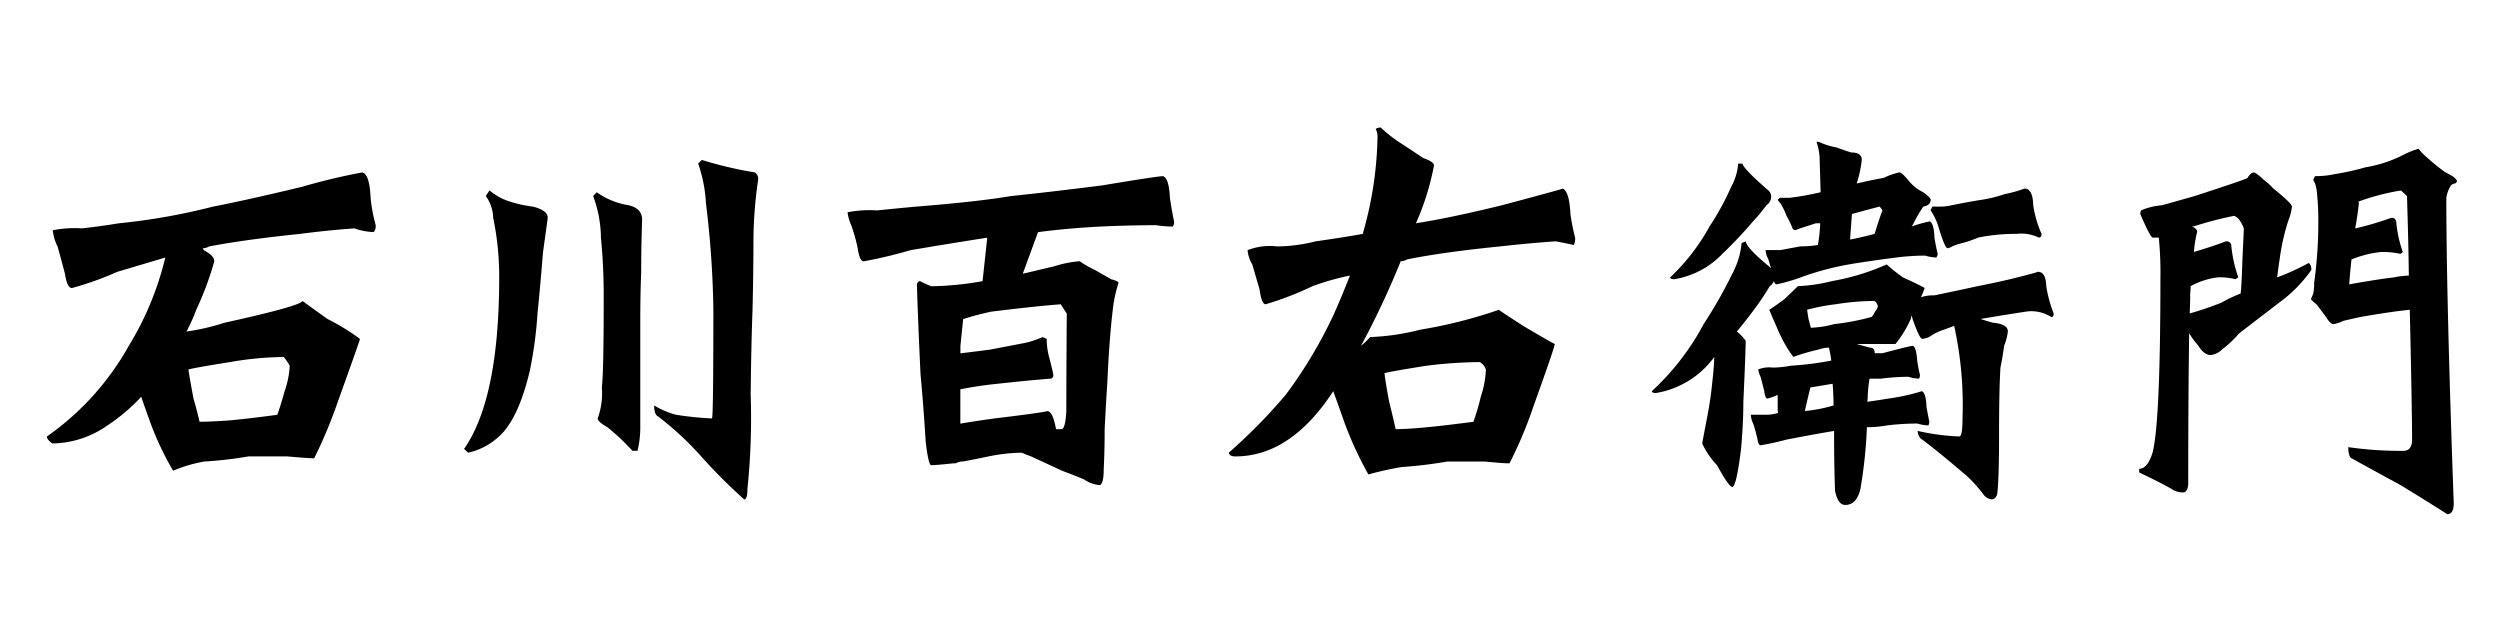
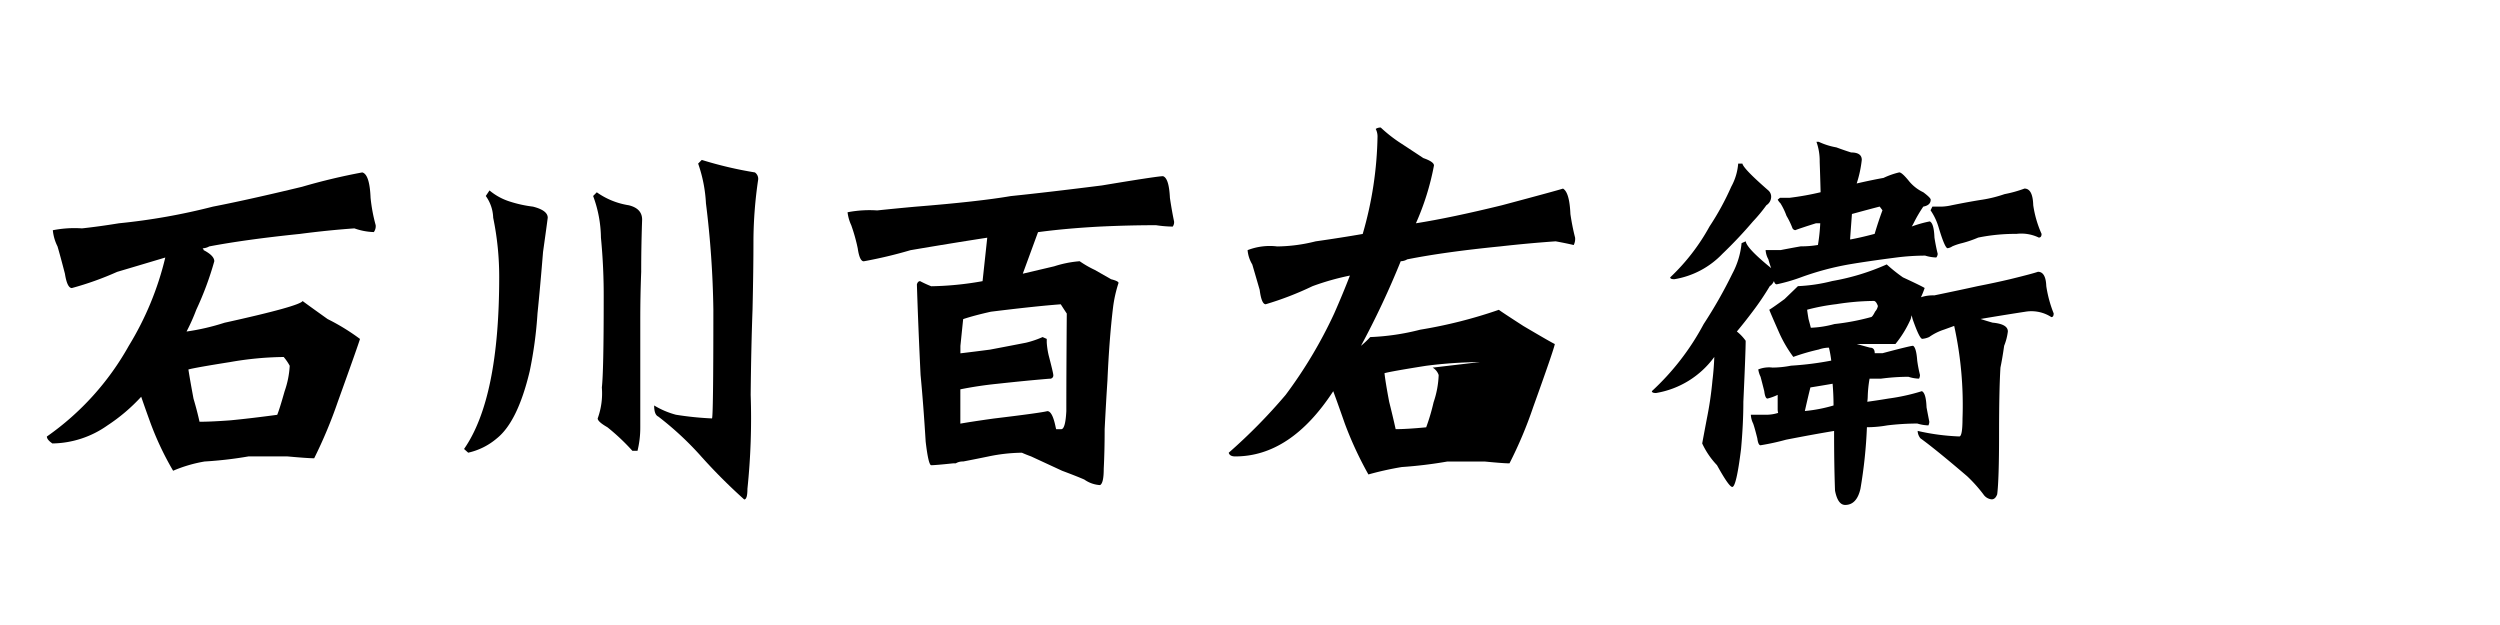
<svg xmlns="http://www.w3.org/2000/svg" width="160" height="40" viewBox="0 0 160 40">
  <defs>
    <clipPath id="clip-path">
      <rect id="長方形_8498" data-name="長方形 8498" width="160" height="40" transform="translate(17 10)" stroke="#707070" stroke-width="1" />
    </clipPath>
    <clipPath id="clip-path-2">
      <rect id="長方形_8497" data-name="長方形 8497" width="154.25" height="24.747" />
    </clipPath>
  </defs>
  <g id="マスクグループ_922" data-name="マスクグループ 922" transform="translate(-17 -10)" clip-path="url(#clip-path)">
    <g id="グループ_6390" data-name="グループ 6390" transform="translate(20 18.163)">
      <g id="グループ_6389" data-name="グループ 6389" transform="translate(0 0)" clip-path="url(#clip-path-2)">
        <path id="パス_27422" data-name="パス 27422" d="M7.578,13.826q-1.481.444-3.079.917a19.869,19.869,0,0,1-2.9,1.036q-.3,0-.444-.918-.3-1.155-.474-1.747a2.889,2.889,0,0,1-.3-1.035,7.112,7.112,0,0,1,1.865-.119q1.095-.118,2.368-.326a40.16,40.16,0,0,0,6.009-1.065q2.279-.444,5.713-1.272a39.441,39.441,0,0,1,3.848-.918q.473.119.533,1.628a10.617,10.617,0,0,0,.326,1.746.635.635,0,0,1-.118.444,4.01,4.01,0,0,1-1.243-.237q-1.687.119-3.493.355-3.464.356-5.8.8a.873.873,0,0,1-.444.119c.039,0,.069.04.089.119q.681.355.681.711A20.22,20.22,0,0,1,9.561,17.17a12.49,12.49,0,0,1-.622,1.392A14.527,14.527,0,0,0,11.367,18q4.825-1.065,5-1.391.148.118,1.6,1.155a13.641,13.641,0,0,1,2.072,1.272q-.089.326-1.421,4.025a29.88,29.88,0,0,1-1.51,3.612q-.415,0-1.717-.119H12.906a25.125,25.125,0,0,1-2.813.326,8.873,8.873,0,0,0-2.013.592,19.124,19.124,0,0,1-1.51-3.227q-.3-.828-.533-1.509a11.451,11.451,0,0,1-2.161,1.835A6.243,6.243,0,0,1,.355,25.725C.119,25.567,0,25.419,0,25.281a17.482,17.482,0,0,0,5.24-5.8,19.461,19.461,0,0,0,2.338-5.653m7.578,6.364a20.824,20.824,0,0,0-3.433.325q-2.25.356-2.665.474.089.592.326,1.865.237.8.385,1.48.74,0,1.954-.089,1.242-.117,3.019-.355.148-.356.474-1.51a5.832,5.832,0,0,0,.326-1.628,3.155,3.155,0,0,0-.385-.562" transform="translate(0 -5.507)" />
        <path id="パス_27423" data-name="パス 27423" d="M79.538,8a3.793,3.793,0,0,0,1.3.711,7.952,7.952,0,0,0,1.48.325q.947.238.947.711-.059.474-.3,2.19-.178,2.191-.355,3.937a26.243,26.243,0,0,1-.5,3.7q-.77,3.227-2.1,4.292a4.243,4.243,0,0,1-1.835.918l-.266-.237q2.249-3.226,2.25-10.982a18.6,18.6,0,0,0-.385-3.818A2.505,2.505,0,0,0,79.3,8.355Zm6.867.119a4.808,4.808,0,0,0,2.043.829q.857.207.858.918-.06,1.716-.059,3.344-.06,1.509-.059,3.137v6.809a6.192,6.192,0,0,1-.178,1.509h-.326a13.463,13.463,0,0,0-1.6-1.509q-.621-.356-.622-.563a4.728,4.728,0,0,0,.267-1.983q.118-1.036.118-5.654a38.649,38.649,0,0,0-.177-3.937,7.9,7.9,0,0,0-.5-2.664Zm6.719-2.072a24.929,24.929,0,0,0,3.4.8.5.5,0,0,1,.207.473,27.514,27.514,0,0,0-.3,3.819q0,1.953-.059,4.5-.089,2.428-.119,5.447a43.732,43.732,0,0,1-.207,6.009c0,.454-.069.682-.207.682A35.539,35.539,0,0,1,92.976,24.9a19.979,19.979,0,0,0-2.634-2.427q-.267-.119-.266-.711a5.35,5.35,0,0,0,1.391.593,20.015,20.015,0,0,0,2.309.236q.089,0,.089-6.956a61.31,61.31,0,0,0-.474-6.808,9.1,9.1,0,0,0-.5-2.546Z" transform="translate(-51.21 -3.975)" />
        <path id="パス_27424" data-name="パス 27424" d="M161.709,12.652l-.977,2.664,2.013-.474a7.086,7.086,0,0,1,1.628-.325,6.582,6.582,0,0,0,.977.562l1.036.592c.316.079.474.159.474.237a8.35,8.35,0,0,0-.355,1.6q-.238,1.984-.355,4.647-.089,1.362-.178,3.108,0,1.392-.059,2.546,0,.918-.236,1.036a1.941,1.941,0,0,1-1.007-.355q-.473-.207-1.421-.562l-1.983-.918c-.218-.079-.414-.158-.592-.237a10.965,10.965,0,0,0-2.131.237q-1.006.207-1.628.325a.844.844,0,0,0-.473.119h-.178q-1.125.118-1.391.118-.178,0-.356-1.509-.149-2.427-.326-4.262-.148-3.02-.236-5.8c.039-.138.108-.208.207-.208a6.751,6.751,0,0,0,.711.326,20.118,20.118,0,0,0,3.285-.326l.3-2.782q-2.31.356-4.914.8a28.873,28.873,0,0,1-2.99.711q-.266,0-.385-.829a11.169,11.169,0,0,0-.415-1.48,2.7,2.7,0,0,1-.236-.829,7.316,7.316,0,0,1,1.894-.118q1.125-.118,2.427-.237,4.055-.325,6.127-.681,2.309-.237,5.832-.681,3.552-.592,3.907-.592.385.118.444,1.391.118.8.266,1.509a.459.459,0,0,1-.089.326,7.64,7.64,0,0,1-1.065-.089q-1.747,0-3.611.089-2.191.119-3.937.355m-4.973,12.255q.651-.118,2.131-.326,2.959-.355,3.434-.473.325,0,.533,1.036l.029.119h.326q.267,0,.326-1.155,0-2.427.029-6.246c-.158-.237-.286-.434-.385-.592q-1.6.119-4.47.474-1.066.237-1.776.474-.059.562-.177,1.716v.474q.977-.117,1.894-.237,1.244-.236,2.309-.444A6.2,6.2,0,0,0,162,19.371l.266.118v.237a5.093,5.093,0,0,0,.119.8q.3,1.155.3,1.273a.209.209,0,0,1-.236.236q-1.451.119-3.345.326-1.184.119-2.368.355v2.191Z" transform="translate(-98.274 -5.962)" />
-         <path id="パス_27425" data-name="パス 27425" d="M229.268,6.808a23.635,23.635,0,0,0,.948-6.246A1.058,1.058,0,0,0,230.1.089.528.528,0,0,1,230.423,0a9.039,9.039,0,0,0,1.332,1.036q.858.562,1.392.918.681.237.681.473a16.528,16.528,0,0,1-1.155,3.7q2.249-.355,5.506-1.154,3.552-.948,3.907-1.066.415.237.474,1.628.117.8.3,1.51a.855.855,0,0,1-.089.474q-.5-.118-1.154-.237-1.718.119-3.552.325-3.583.356-5.95.829a.827.827,0,0,1-.414.119,54.315,54.315,0,0,1-2.545,5.417,6.065,6.065,0,0,0,.592-.562,15.126,15.126,0,0,0,3.2-.473,30.131,30.131,0,0,0,5.032-1.273q.148.119,1.569,1.036,1.805,1.065,2.013,1.155-.059.354-1.391,4.055a26.676,26.676,0,0,1-1.51,3.582q-.385,0-1.6-.119h-2.368a28.066,28.066,0,0,1-2.93.355,20.352,20.352,0,0,0-2.131.474,23.224,23.224,0,0,1-1.51-3.256q-.444-1.272-.74-2.072-2.724,4.174-6.275,4.174-.356,0-.414-.237a35.068,35.068,0,0,0,3.641-3.7,29.116,29.116,0,0,0,3.108-5.21q.561-1.272,1.006-2.427a16.241,16.241,0,0,0-2.4.681,20.068,20.068,0,0,1-2.989,1.154q-.267,0-.385-.918-.3-1.035-.474-1.628a2.108,2.108,0,0,1-.3-.917,3.923,3.923,0,0,1,1.894-.237,10.379,10.379,0,0,0,2.457-.325q1.657-.237,3.019-.474m7.49,8.2a28.936,28.936,0,0,0-3.434.237q-2.25.356-2.664.474.059.562.3,1.835.237.947.414,1.747.711,0,1.954-.118t3.02-.355a12.964,12.964,0,0,0,.473-1.6,6.034,6.034,0,0,0,.326-1.746.872.872,0,0,0-.385-.474" transform="translate(-145.054 0)" />
+         <path id="パス_27425" data-name="パス 27425" d="M229.268,6.808a23.635,23.635,0,0,0,.948-6.246A1.058,1.058,0,0,0,230.1.089.528.528,0,0,1,230.423,0a9.039,9.039,0,0,0,1.332,1.036q.858.562,1.392.918.681.237.681.473a16.528,16.528,0,0,1-1.155,3.7q2.249-.355,5.506-1.154,3.552-.948,3.907-1.066.415.237.474,1.628.117.8.3,1.51a.855.855,0,0,1-.089.474q-.5-.118-1.154-.237-1.718.119-3.552.325-3.583.356-5.95.829a.827.827,0,0,1-.414.119,54.315,54.315,0,0,1-2.545,5.417,6.065,6.065,0,0,0,.592-.562,15.126,15.126,0,0,0,3.2-.473,30.131,30.131,0,0,0,5.032-1.273q.148.119,1.569,1.036,1.805,1.065,2.013,1.155-.059.354-1.391,4.055a26.676,26.676,0,0,1-1.51,3.582q-.385,0-1.6-.119h-2.368a28.066,28.066,0,0,1-2.93.355,20.352,20.352,0,0,0-2.131.474,23.224,23.224,0,0,1-1.51-3.256q-.444-1.272-.74-2.072-2.724,4.174-6.275,4.174-.356,0-.414-.237a35.068,35.068,0,0,0,3.641-3.7,29.116,29.116,0,0,0,3.108-5.21q.561-1.272,1.006-2.427a16.241,16.241,0,0,0-2.4.681,20.068,20.068,0,0,1-2.989,1.154q-.267,0-.385-.918-.3-1.035-.474-1.628a2.108,2.108,0,0,1-.3-.917,3.923,3.923,0,0,1,1.894-.237,10.379,10.379,0,0,0,2.457-.325q1.657-.237,3.019-.474m7.49,8.2a28.936,28.936,0,0,0-3.434.237q-2.25.356-2.664.474.059.562.3,1.835.237.947.414,1.747.711,0,1.954-.118a12.964,12.964,0,0,0,.473-1.6,6.034,6.034,0,0,0,.326-1.746.872.872,0,0,0-.385-.474" transform="translate(-145.054 0)" />
        <path id="パス_27426" data-name="パス 27426" d="M305.162,14.814a2.91,2.91,0,0,1,.562.592q0,.682-.148,3.907,0,1.393-.148,3.02-.3,2.428-.562,2.428-.208,0-.977-1.392a5.144,5.144,0,0,1-.947-1.391q.059-.326.3-1.6a22.407,22.407,0,0,0,.355-2.427q.089-.71.119-1.51a5.782,5.782,0,0,1-3.73,2.309q-.266,0-.266-.119a16.162,16.162,0,0,0,3.315-4.292,29.723,29.723,0,0,0,1.835-3.226,5.169,5.169,0,0,0,.592-1.954l.266-.118q.059.444,1.628,1.717a5.779,5.779,0,0,1-.178-.562A1.4,1.4,0,0,1,307,9.6h.976q.592-.117,1.273-.237a6.345,6.345,0,0,0,1.1-.088,11.551,11.551,0,0,0,.148-1.391h-.266q-1.036.326-1.332.444a.237.237,0,0,1-.177-.118,5.143,5.143,0,0,0-.385-.8,4.332,4.332,0,0,0-.385-.8.924.924,0,0,1-.178-.237l.148-.118h.621A17.955,17.955,0,0,0,310.52,5.9q-.03-1.154-.059-1.953a3.632,3.632,0,0,0-.207-1.273h.148a4.453,4.453,0,0,0,1.125.355q.562.207.947.326.681,0,.681.474a7.4,7.4,0,0,1-.326,1.51q1.036-.237,1.717-.355a5,5,0,0,1,1.007-.355q.177,0,.651.592a2.662,2.662,0,0,0,.888.681q.473.356.474.474,0,.356-.474.444a8.859,8.859,0,0,0-.622,1.066,2.13,2.13,0,0,1-.118.207,7.686,7.686,0,0,1,1.154-.326q.266.119.3,1.036.089.563.207,1.036a.393.393,0,0,1-.089.237,2.64,2.64,0,0,1-.71-.119,14.821,14.821,0,0,0-1.836.119q-1.836.237-3.049.444a18.1,18.1,0,0,0-3.079.829,11,11,0,0,1-1.539.444c-.079,0-.138-.069-.178-.208a.72.72,0,0,1-.266.326,17.4,17.4,0,0,1-1.1,1.628q-.533.71-1.007,1.273m.355-10.745q.06.325,1.658,1.716a.533.533,0,0,1,.178.474.643.643,0,0,1-.3.474,10.046,10.046,0,0,1-.858,1.036,27.875,27.875,0,0,1-1.954,2.072,5.486,5.486,0,0,1-3.079,1.628c-.177,0-.266-.039-.266-.119a13.188,13.188,0,0,0,2.516-3.256,17.228,17.228,0,0,0,1.391-2.546,3.654,3.654,0,0,0,.444-1.48ZM317.8,12.5q1.716-.355,2.782-.592,1.066-.207,2.072-.444,1.45-.355,1.776-.473.5,0,.533.918a7.862,7.862,0,0,0,.473,1.746q0,.237-.148.237a2.344,2.344,0,0,0-1.6-.355q-1.539.236-2.931.474c.237.079.493.158.77.236q.977.089.977.563a3.563,3.563,0,0,1-.237.917q-.118.83-.237,1.392-.088,1.392-.089,4.292,0,2.872-.119,3.819-.118.325-.355.326a.725.725,0,0,1-.533-.326,9.289,9.289,0,0,0-1.036-1.155q-2.042-1.746-2.99-2.427a.787.787,0,0,1-.177-.473,14.17,14.17,0,0,0,2.664.355q.207,0,.207-1.155a23.621,23.621,0,0,0-.533-5.92l-.651.237a3.477,3.477,0,0,0-.947.473,1.349,1.349,0,0,1-.444.118q-.178,0-.621-1.272c-.02-.079-.04-.158-.059-.237-.02.079-.04.158-.059.237a6.972,6.972,0,0,1-.977,1.6h-2.486q.414.119.858.236.3,0,.3.355h.5q1.776-.473,1.954-.474.207.12.266.948a8.277,8.277,0,0,0,.177.918.525.525,0,0,1-.059.236,2.318,2.318,0,0,1-.681-.119,13.808,13.808,0,0,0-1.746.119h-.74a7.7,7.7,0,0,0-.118,1.155,2.515,2.515,0,0,1-.029.325q.65-.088,1.361-.207A12.909,12.909,0,0,0,317,18.632q.266.119.3,1.036.088.473.177.917a.532.532,0,0,1-.059.237,2.658,2.658,0,0,1-.71-.119,16.433,16.433,0,0,0-1.924.119,7.622,7.622,0,0,1-1.3.118,30.439,30.439,0,0,1-.414,3.937q-.237,1.036-.977,1.036-.473,0-.651-.918-.06-1.628-.059-3.818-1.421.237-3.079.562a15.366,15.366,0,0,1-1.628.355q-.149,0-.207-.444-.178-.71-.266-.947a1.4,1.4,0,0,1-.148-.562h1.007a2.518,2.518,0,0,0,.74-.118.954.954,0,0,1-.03-.237v-.918a3.407,3.407,0,0,1-.651.237q-.149,0-.207-.474-.148-.591-.236-.918a1.6,1.6,0,0,1-.148-.473,1.858,1.858,0,0,1,.917-.118A6.315,6.315,0,0,0,308.626,17a19.964,19.964,0,0,0,2.575-.325,7.106,7.106,0,0,0-.148-.829,2.087,2.087,0,0,0-.651.119,13.414,13.414,0,0,0-1.629.474,8.216,8.216,0,0,1-.888-1.51q-.563-1.272-.651-1.509.207-.118.977-.681.739-.711.858-.829a10.568,10.568,0,0,0,2.19-.326,14.69,14.69,0,0,0,3.493-1.065,10.028,10.028,0,0,0,1.036.829q1.213.563,1.391.681a5.55,5.55,0,0,1-.237.592,2.422,2.422,0,0,1,.858-.119m-8.288,7.4a9.415,9.415,0,0,0,1.835-.355q0-.681-.059-1.391-.681.119-1.421.237-.178.709-.355,1.509m4.41-7.045a16.16,16.16,0,0,0-2.4.207,13.316,13.316,0,0,0-1.865.355q.029.237.089.592.089.325.148.562a6.593,6.593,0,0,0,1.51-.237,14.857,14.857,0,0,0,2.338-.444q.089,0,.267-.355a.723.723,0,0,0,.177-.356q-.118-.325-.266-.325m.059-4.292q.236-.8.5-1.509l-.178-.237q-.474.119-1.776.474-.06.8-.119,1.628h.03q.651-.118,1.539-.355m9.591-2.9q.533,0,.562,1.065a6.951,6.951,0,0,0,.533,1.835c0,.159-.059.237-.177.237a2.566,2.566,0,0,0-1.421-.237,11.973,11.973,0,0,0-2.457.237,7.091,7.091,0,0,1-1.036.355,3.742,3.742,0,0,0-.622.207.728.728,0,0,1-.3.119q-.178,0-.592-1.391a3.814,3.814,0,0,0-.5-1.036l.118-.237h.622a3.292,3.292,0,0,0,.622-.088q1.183-.237,1.954-.355a8.244,8.244,0,0,0,1.421-.355,7.869,7.869,0,0,0,1.273-.355" transform="translate(-197.001 -1.76)" />
-         <path id="パス_27427" data-name="パス 27427" d="M399.573,12.2a14.777,14.777,0,0,0,2.013-.918q.178.089.178.444a8.868,8.868,0,0,1-2.072,2.1q-1.658,1.273-2.546,1.953a6.714,6.714,0,0,1-1.1,1.036,1.2,1.2,0,0,1-.71.355c-.3,0-.562-.2-.8-.593a5.537,5.537,0,0,1-.592-.8q-.06,4.174-.059,9.591,0,.473-.267.592a1.293,1.293,0,0,1-.829-.237q-.415-.236-.888-.473-.888-.444-1.155-.562v-.237q.533,0,.858-1.036.5-1.983.5-11.1A22.447,22.447,0,0,0,392,9.655h-.385q-.149,0-.8-1.509a.522.522,0,0,1,.059-.237,4.216,4.216,0,0,1,1.332-.325q.858-.237,2.1-.593,3.2-1.036,3.374-1.155a.941.941,0,0,1,.178-.236.367.367,0,0,1,.266-.118,3.156,3.156,0,0,1,.592.473,4.114,4.114,0,0,1,.621.563q1.184.947,1.184,1.154a3.031,3.031,0,0,1-.207.829,13.281,13.281,0,0,0-.562,2.427q-.089.562-.178,1.272M394.1,8.945q.356.119.355.355a7.507,7.507,0,0,0-.207,1.272q1.213-.355,2.042-.681.355,0,.355.325a8.593,8.593,0,0,0,.444,1.983l-.178.119a4.072,4.072,0,0,0-1.125-.119,4.791,4.791,0,0,0-1.747.563,3.84,3.84,0,0,1-.029.473q0,.592-.03,1.273.859-.236,2.013-.681a8.956,8.956,0,0,1,1.243-.592q.059-.356.118-2.19.089-1.866.089-1.983-.266-.681-.622-.8a22.515,22.515,0,0,0-2.6.681Zm13.972,5.328q-1.214.119-3.227.474-.533.118-1.036.236a2.107,2.107,0,0,1-.622.208q-.207,0-.474-.444l-.621-.829a1.622,1.622,0,0,1-.356-.325l.148-.355a3,3,0,0,0,.059-.681,28.2,28.2,0,0,0,.266-4.173q0-.711-.089-1.629A2.3,2.3,0,0,0,402,6.192l-.118-.237L402,5.719a5.363,5.363,0,0,0,1.214-.119,16.717,16.717,0,0,0,2.013-.444,8.261,8.261,0,0,0,2.487-.829,4.821,4.821,0,0,1,.917-.356,3.253,3.253,0,0,0,.444.474,13.4,13.4,0,0,0,1.273,1.036q.74.355.74.592l-.118.119a.37.37,0,0,0-.267.119,2,2,0,0,0-.3.8q0,6.365.474,19.536,0,.71-.414.711-.533-.356-2.99-1.865-1.48-.8-3.138-1.717-.207-.119-.207-.711a23.255,23.255,0,0,0,3.522.237q.5,0,.562-.592,0-1.954-.148-8.436m-3.73-3.226q-.089.8-.148,1.6,1.8-.325,2.841-.444a5.637,5.637,0,0,1,.977-.118q-.03-2.309-.119-5.092l-.384-.355a14.726,14.726,0,0,0-2.724.711l.03.119q-.089.8-.237,1.6a19.927,19.927,0,0,0,2.309-.681q.325,0,.326.355a7.676,7.676,0,0,0,.414,1.835l-.148.119a5.034,5.034,0,0,0-1.273-.119,6.994,6.994,0,0,0-1.865.474" transform="translate(-256.838 -2.611)" />
      </g>
    </g>
  </g>
</svg>